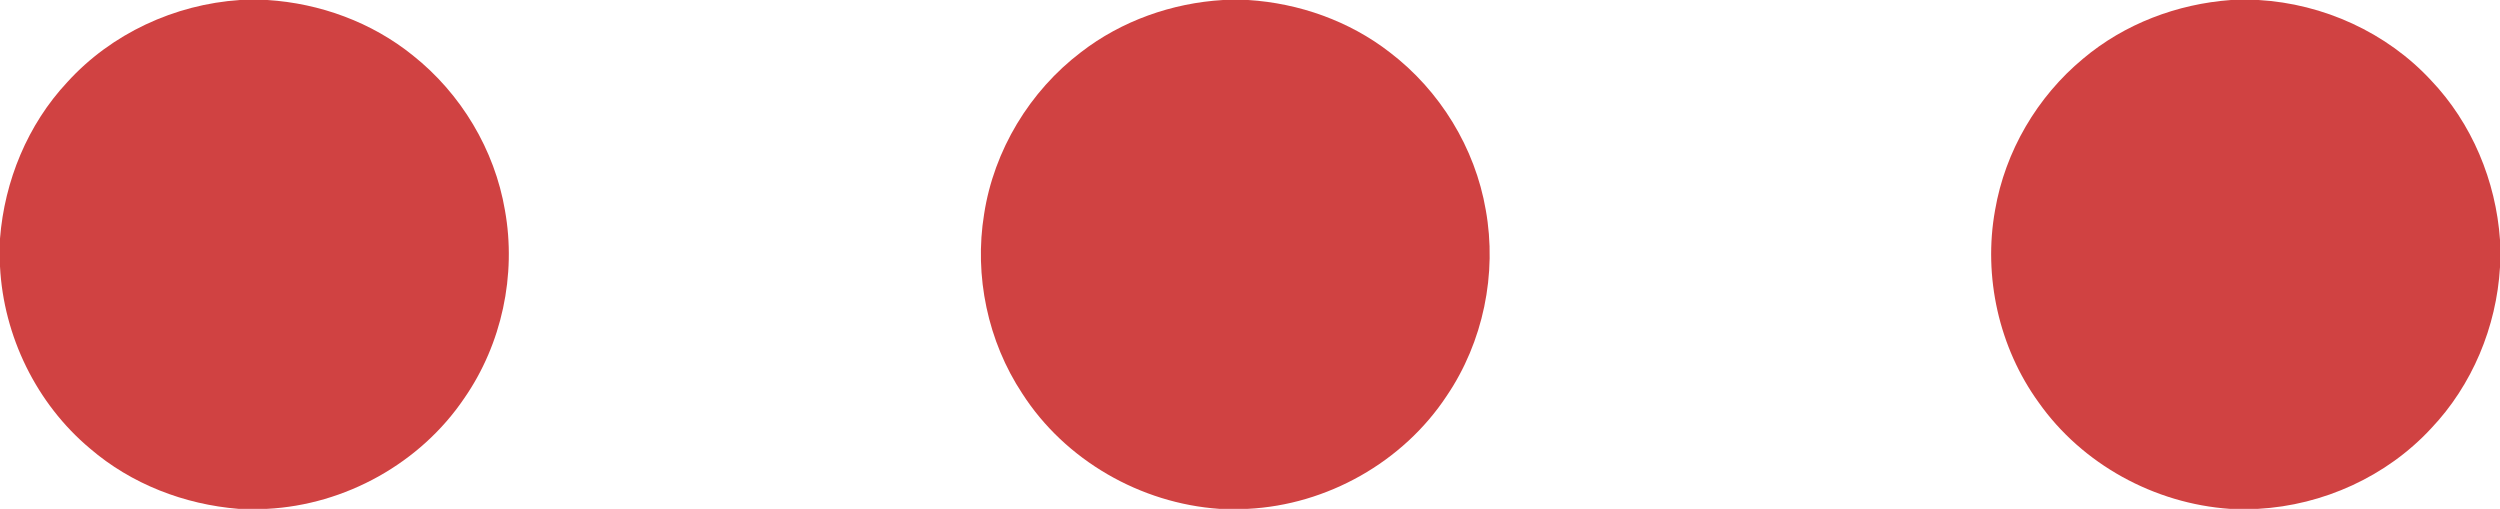
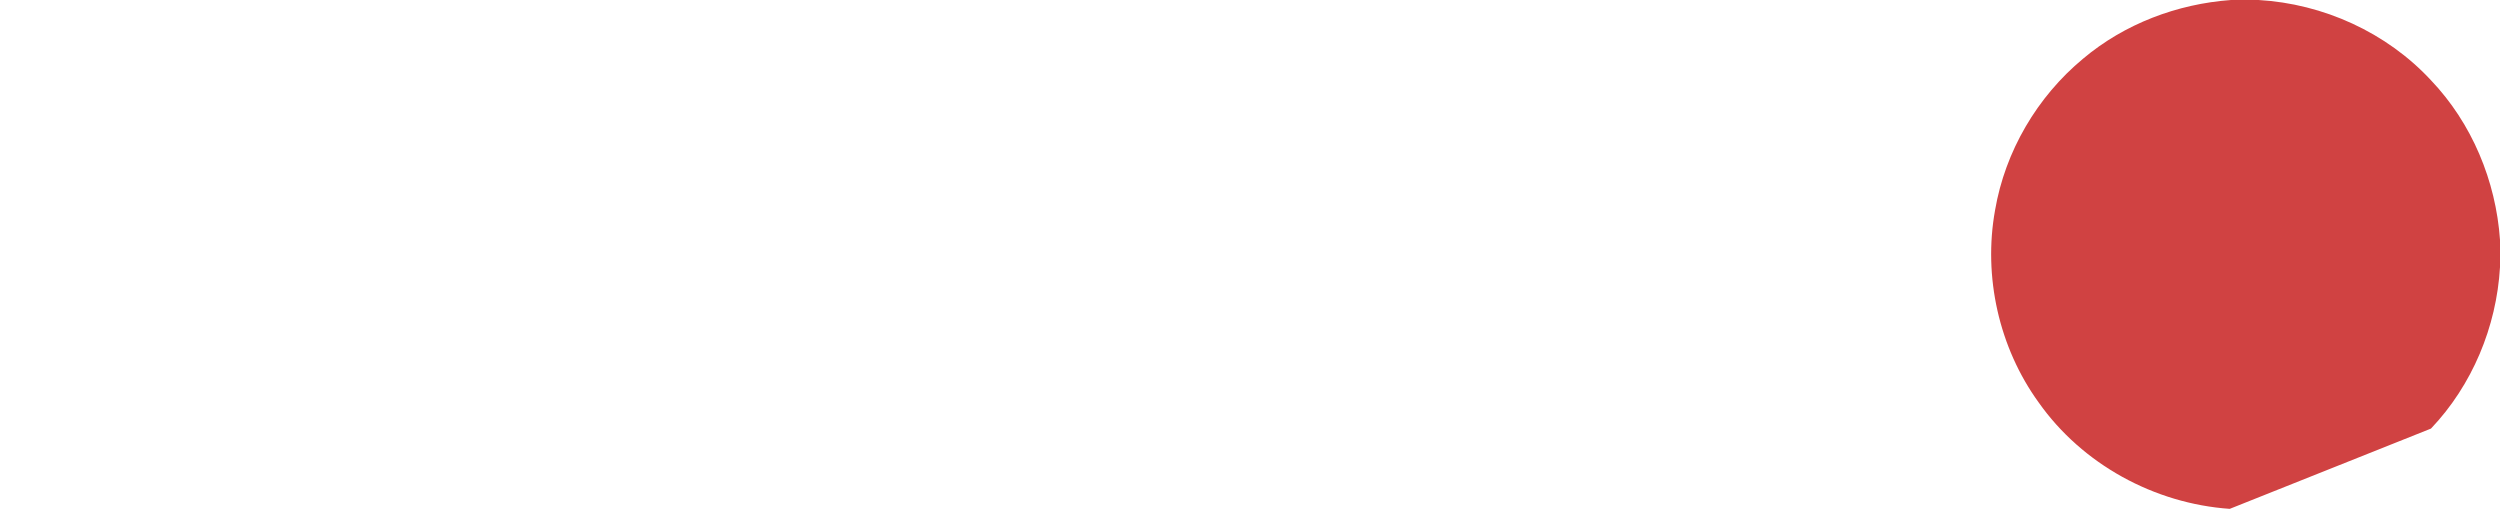
<svg xmlns="http://www.w3.org/2000/svg" width="678pt" height="138pt" viewBox="0 0 678 138">
  <g id="#ffffffff"> </g>
  <g id="#d04242ff">
-     <path fill="#d04242" opacity="1.00" d=" M 65.08 0.00 L 72.52 0.00 C 86.79 0.91 100.82 6.03 111.98 15.04 C 125.02 25.39 134.15 40.59 136.94 57.02 C 140.10 74.59 136.09 93.32 125.91 108.00 C 114.01 125.62 93.62 136.93 72.40 138.00 L 64.69 138.00 C 50.00 136.82 35.61 131.28 24.40 121.63 C 9.88 109.47 0.96 91.15 0.00 72.26 L 0.00 64.70 C 1.22 49.06 7.49 33.78 18.25 22.28 C 30.19 9.11 47.39 1.18 65.08 0.00 Z" />
-     <path fill="#d04242" opacity="1.00" d=" M 331.69 0.00 L 338.51 0.00 C 352.33 0.88 365.93 5.68 376.90 14.19 C 390.50 24.54 400.05 40.09 402.94 56.94 C 406.06 74.28 402.24 92.76 392.35 107.36 C 380.50 125.34 359.86 136.94 338.37 138.00 L 330.68 138.00 C 309.30 136.52 288.87 124.82 277.25 106.74 C 267.87 92.56 264.16 74.83 266.89 58.06 C 269.55 40.76 279.24 24.73 293.17 14.15 C 304.18 5.64 317.83 0.83 331.69 0.00 Z" />
-     <path fill="#d04242" opacity="1.00" d=" M 605.05 0.00 L 612.50 0.00 C 630.10 1.02 647.26 8.80 659.27 21.76 C 670.38 33.41 676.89 49.06 678.00 65.07 L 678.00 72.47 C 677.05 88.64 670.47 104.47 659.28 116.23 C 647.23 129.23 630.02 137.03 612.37 138.00 L 604.71 138.00 C 584.28 136.58 564.69 125.91 552.87 109.12 C 542.12 94.27 537.81 75.03 541.06 57.01 C 543.79 41.04 552.48 26.23 564.94 15.91 C 576.16 6.46 590.47 1.06 605.05 0.00 Z" />
+     <path fill="#d04242" opacity="1.00" d=" M 605.05 0.00 L 612.50 0.00 C 630.10 1.02 647.26 8.80 659.27 21.76 C 670.38 33.41 676.89 49.06 678.00 65.07 L 678.00 72.47 C 677.05 88.64 670.47 104.47 659.28 116.23 L 604.71 138.00 C 584.28 136.58 564.69 125.91 552.87 109.12 C 542.12 94.27 537.81 75.03 541.06 57.01 C 543.79 41.04 552.48 26.23 564.94 15.91 C 576.16 6.46 590.47 1.06 605.05 0.00 Z" />
  </g>
</svg>